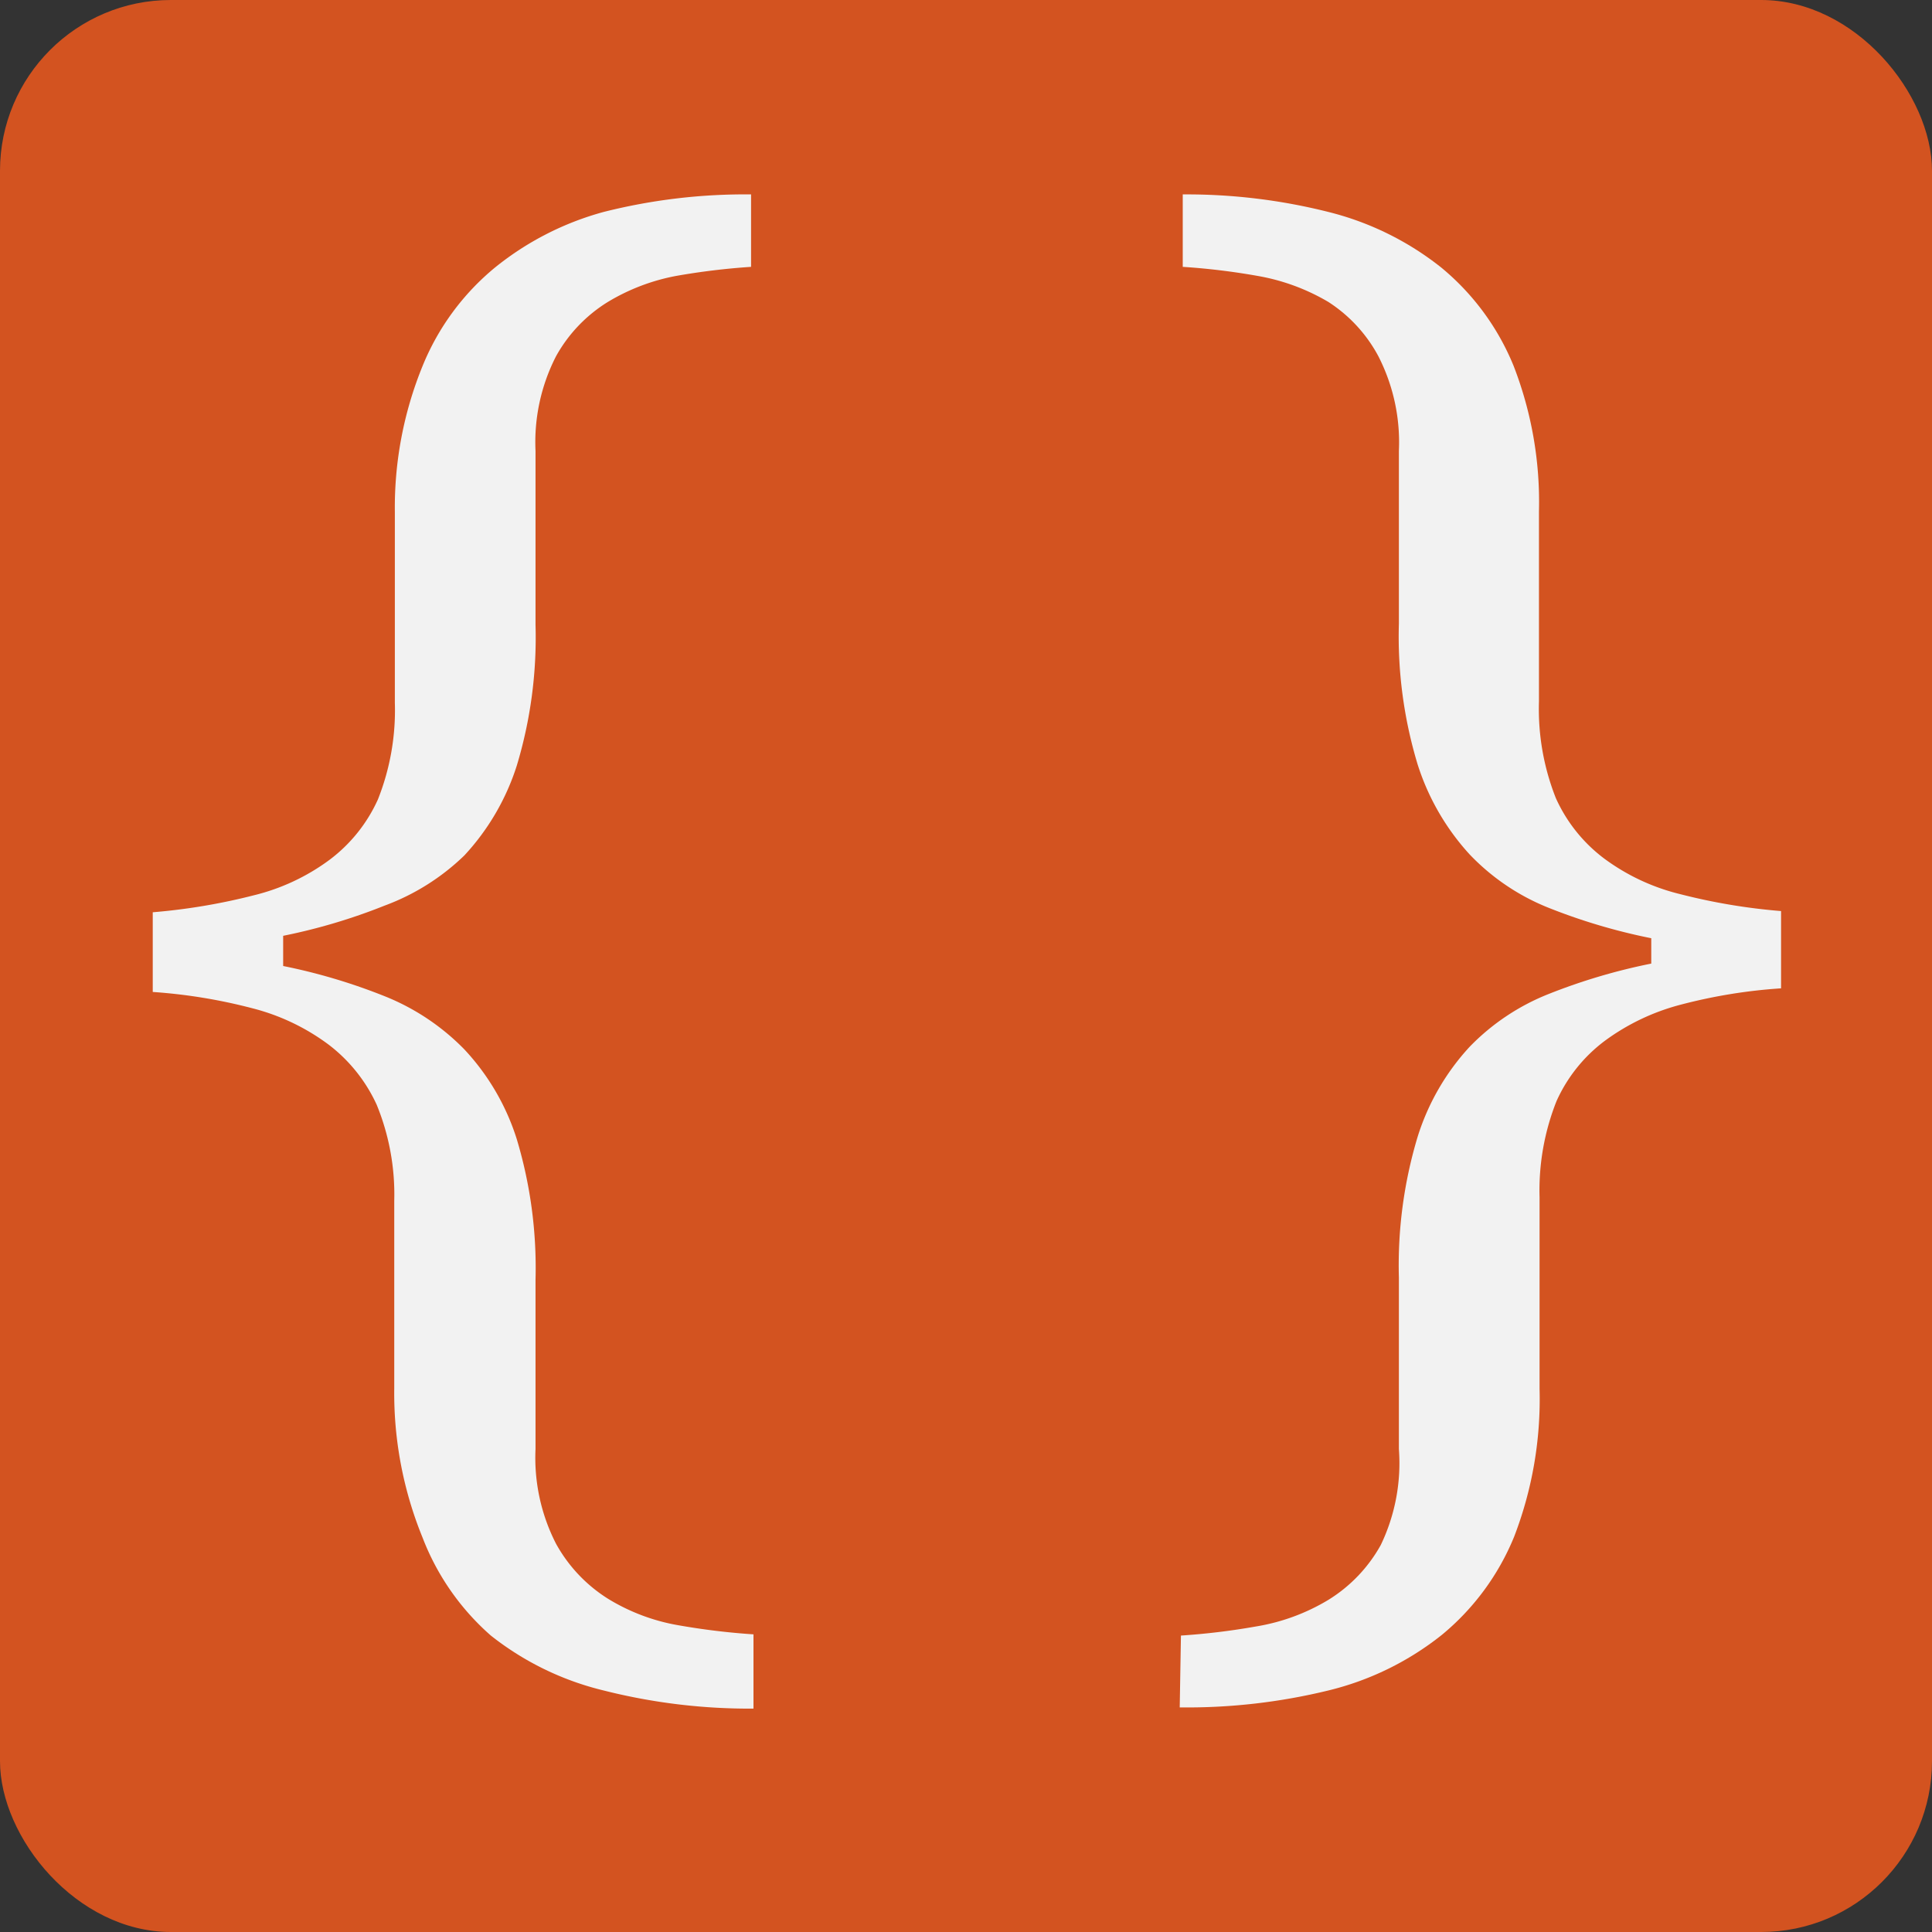
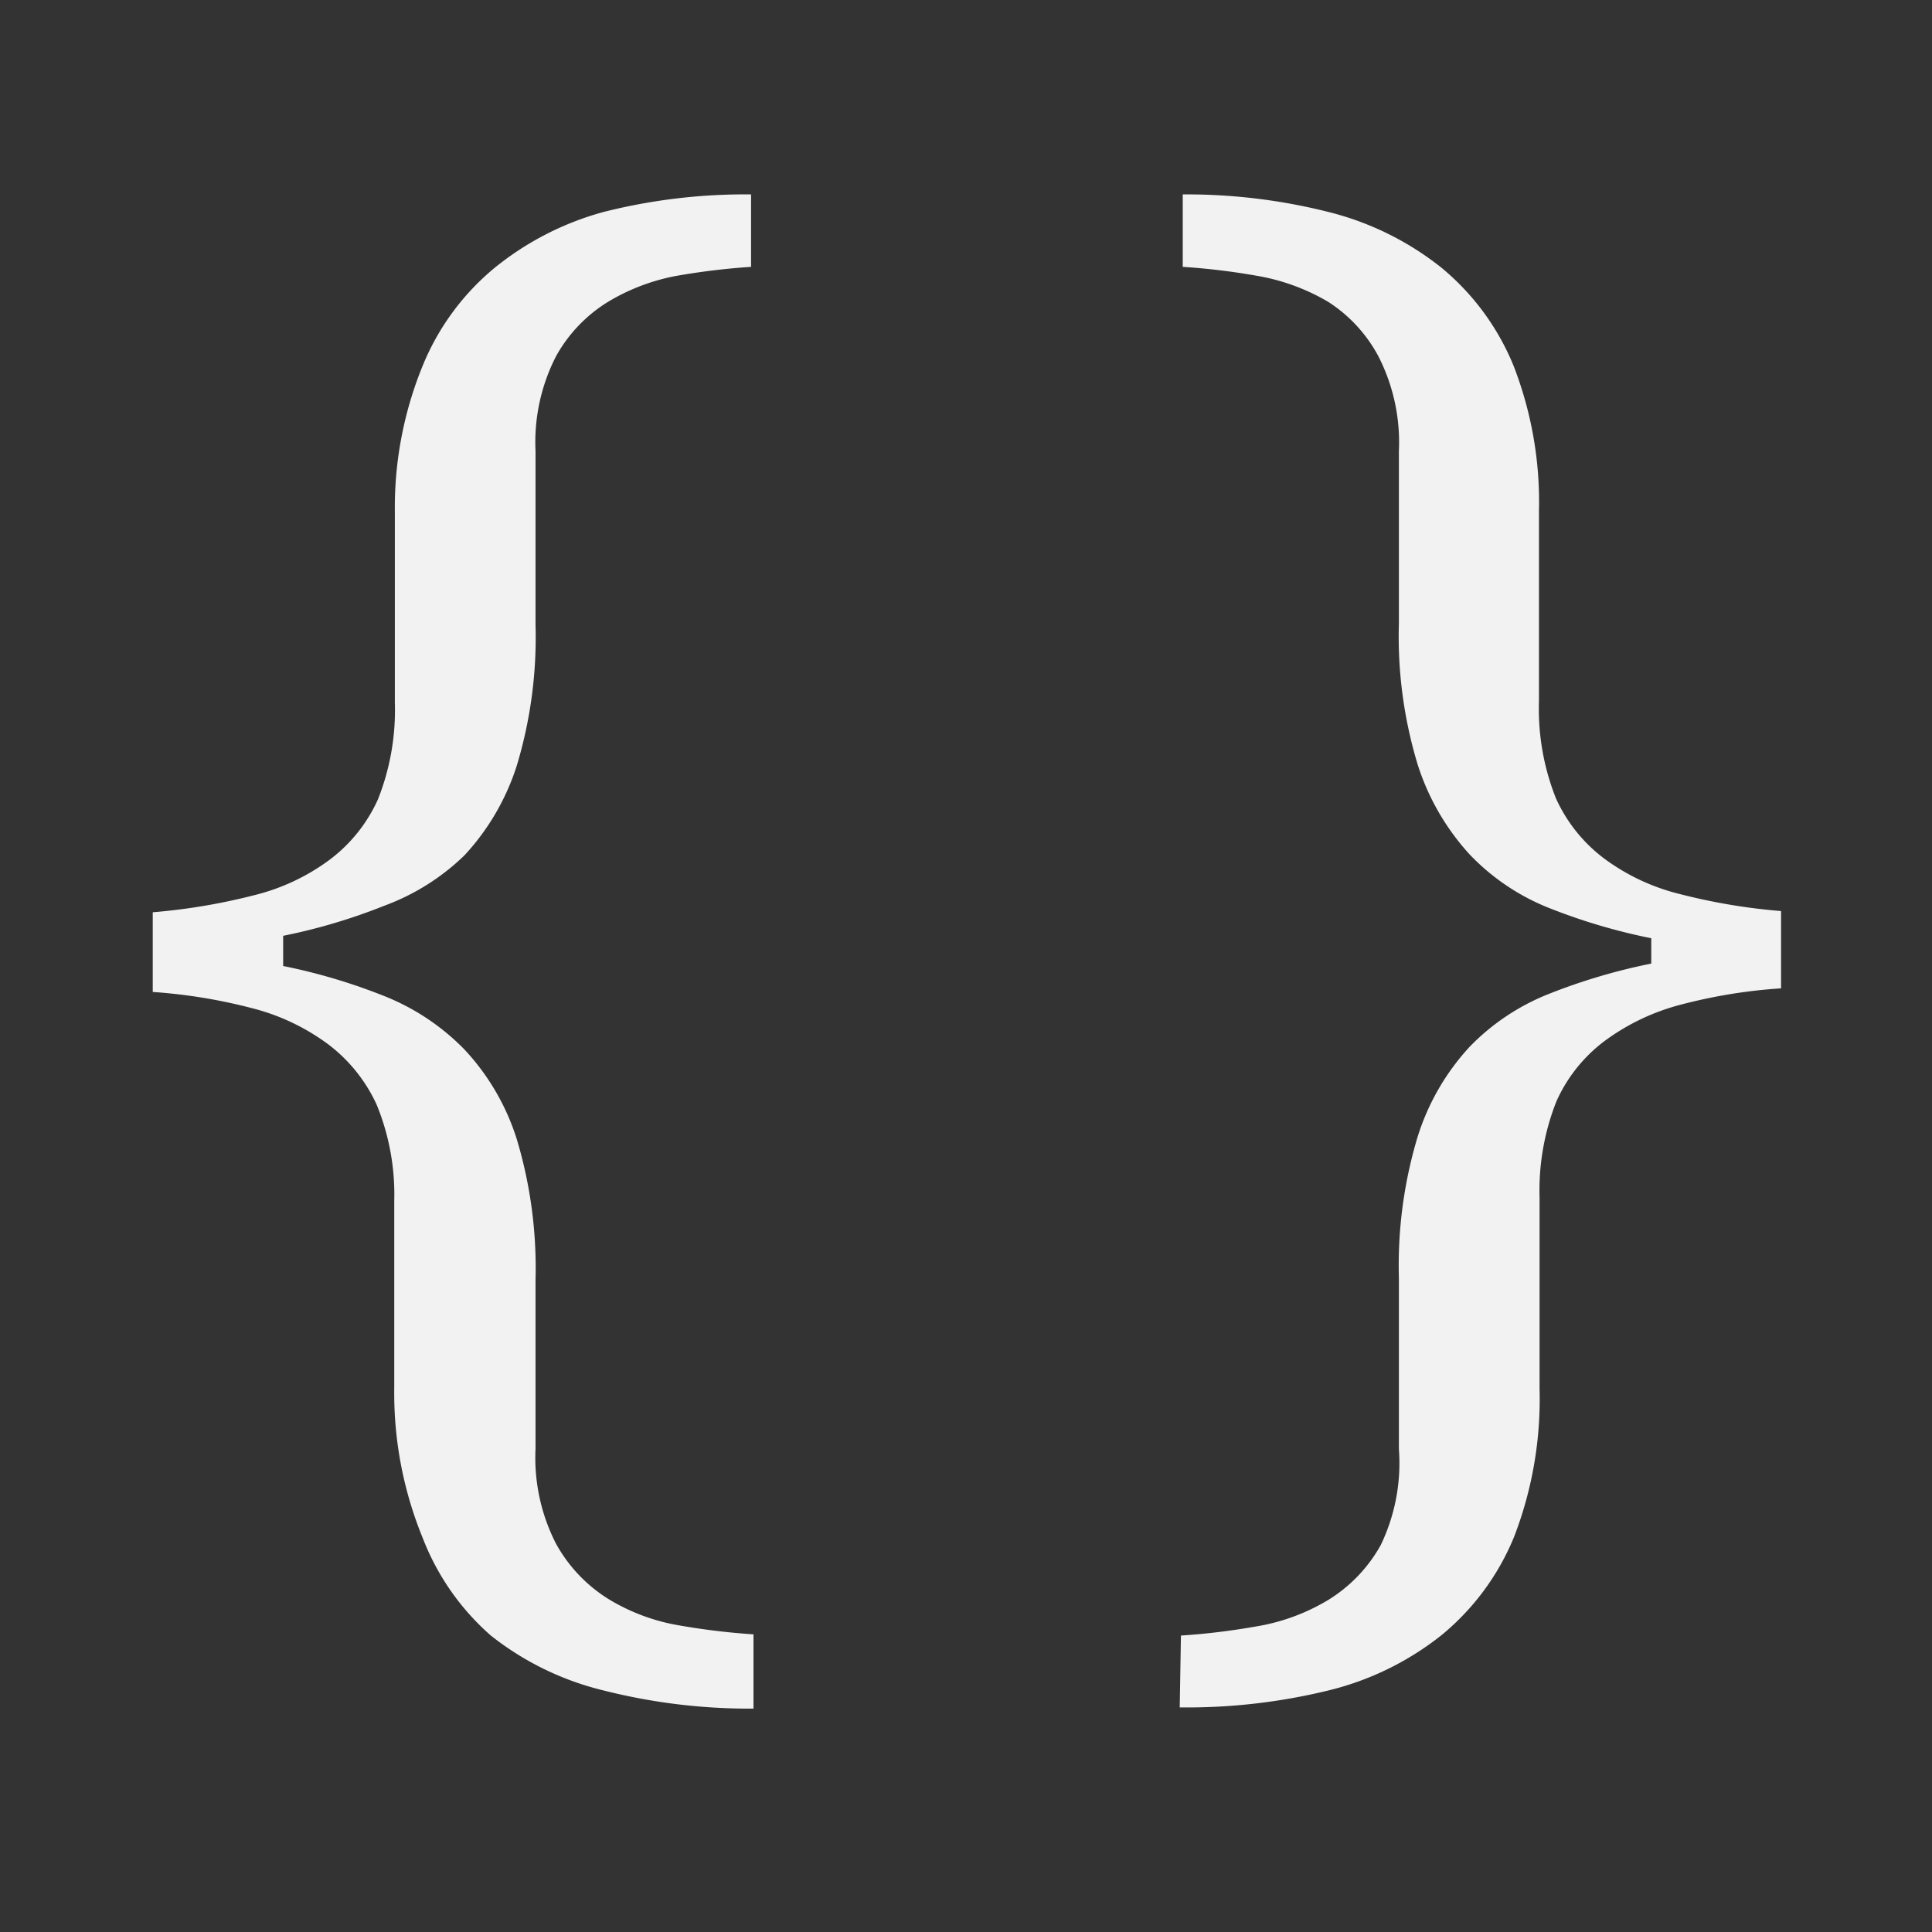
<svg xmlns="http://www.w3.org/2000/svg" viewBox="0 0 32 32">
  <rect x="0" y="0" width="32" height="32" fill="#333333" stroke="none" />
  <defs>
    <style>.cls-1{fill:#d35320;}.cls-2{fill:#f2f2f2;}</style>
  </defs>
  <title>Asset 1</title>
  <g id="Layer_2" data-name="Layer 2">
    <g id="Layer_1-2" data-name="Layer 1">
-       <rect class="cls-1" width="32" height="32" rx="2.83" ry="2.83" />
      <path class="cls-2" d="M6.53,19.89a3.92,3.92,0,0,0-.29-1.59,2.62,2.62,0,0,0-.8-1,3.6,3.6,0,0,0-1.26-.6,8.9,8.9,0,0,0-1.65-.27V15.11a10.08,10.08,0,0,0,1.67-.28,3.5,3.5,0,0,0,1.26-.59,2.57,2.57,0,0,0,.8-1,4,4,0,0,0,.28-1.6V8.48A6.2,6.2,0,0,1,7,6.06a4.12,4.12,0,0,1,1.2-1.63A4.91,4.91,0,0,1,10,3.51a9.57,9.57,0,0,1,2.44-.29v1.2a11.49,11.49,0,0,0-1.24.15A3.4,3.4,0,0,0,10.07,5a2.45,2.45,0,0,0-.86.9,3.12,3.12,0,0,0-.34,1.57v2.88a7.34,7.34,0,0,1-.31,2.33,3.94,3.94,0,0,1-.87,1.49A3.78,3.78,0,0,1,6.37,15a9.62,9.62,0,0,1-1.68.5V16a9.66,9.66,0,0,1,1.68.5,3.83,3.83,0,0,1,1.32.88,3.88,3.88,0,0,1,.87,1.49,7.41,7.41,0,0,1,.31,2.33V24a3.12,3.12,0,0,0,.34,1.57,2.5,2.5,0,0,0,.86.91,3.3,3.3,0,0,0,1.17.44,11.61,11.61,0,0,0,1.24.15V28.3A9.83,9.83,0,0,1,10,28a4.84,4.84,0,0,1-1.87-.91A4.12,4.12,0,0,1,7,25.47,6.32,6.32,0,0,1,6.53,23Z" />
      <path class="cls-2" d="M19.56,27.09a11.35,11.35,0,0,0,1.24-.15A3.37,3.37,0,0,0,22,26.5a2.48,2.48,0,0,0,.87-.91A3.13,3.13,0,0,0,23.17,24V21.16a7.38,7.38,0,0,1,.31-2.33,3.92,3.92,0,0,1,.86-1.49,3.74,3.74,0,0,1,1.32-.88,9.82,9.82,0,0,1,1.69-.5v-.42a9.77,9.77,0,0,1-1.69-.5,3.7,3.7,0,0,1-1.32-.89,4,4,0,0,1-.86-1.49,7.31,7.31,0,0,1-.31-2.33V7.47a3.13,3.13,0,0,0-.34-1.57A2.43,2.43,0,0,0,22,5a3.47,3.47,0,0,0-1.17-.43,11.23,11.23,0,0,0-1.24-.15V3.22A9.62,9.62,0,0,1,22,3.51a4.91,4.91,0,0,1,1.87.92,4.13,4.13,0,0,1,1.2,1.63,6.22,6.22,0,0,1,.42,2.41v3.15a4,4,0,0,0,.28,1.6,2.57,2.57,0,0,0,.8,1,3.51,3.51,0,0,0,1.26.59,9.93,9.93,0,0,0,1.67.28v1.28a8.78,8.78,0,0,0-1.66.27,3.68,3.68,0,0,0-1.26.6,2.55,2.55,0,0,0-.8,1,4,4,0,0,0-.28,1.59V23a6.34,6.34,0,0,1-.42,2.45,4.13,4.13,0,0,1-1.2,1.63A4.85,4.85,0,0,1,22,28a9.88,9.88,0,0,1-2.46.28Z" />
    </g>
  </g>
</svg>